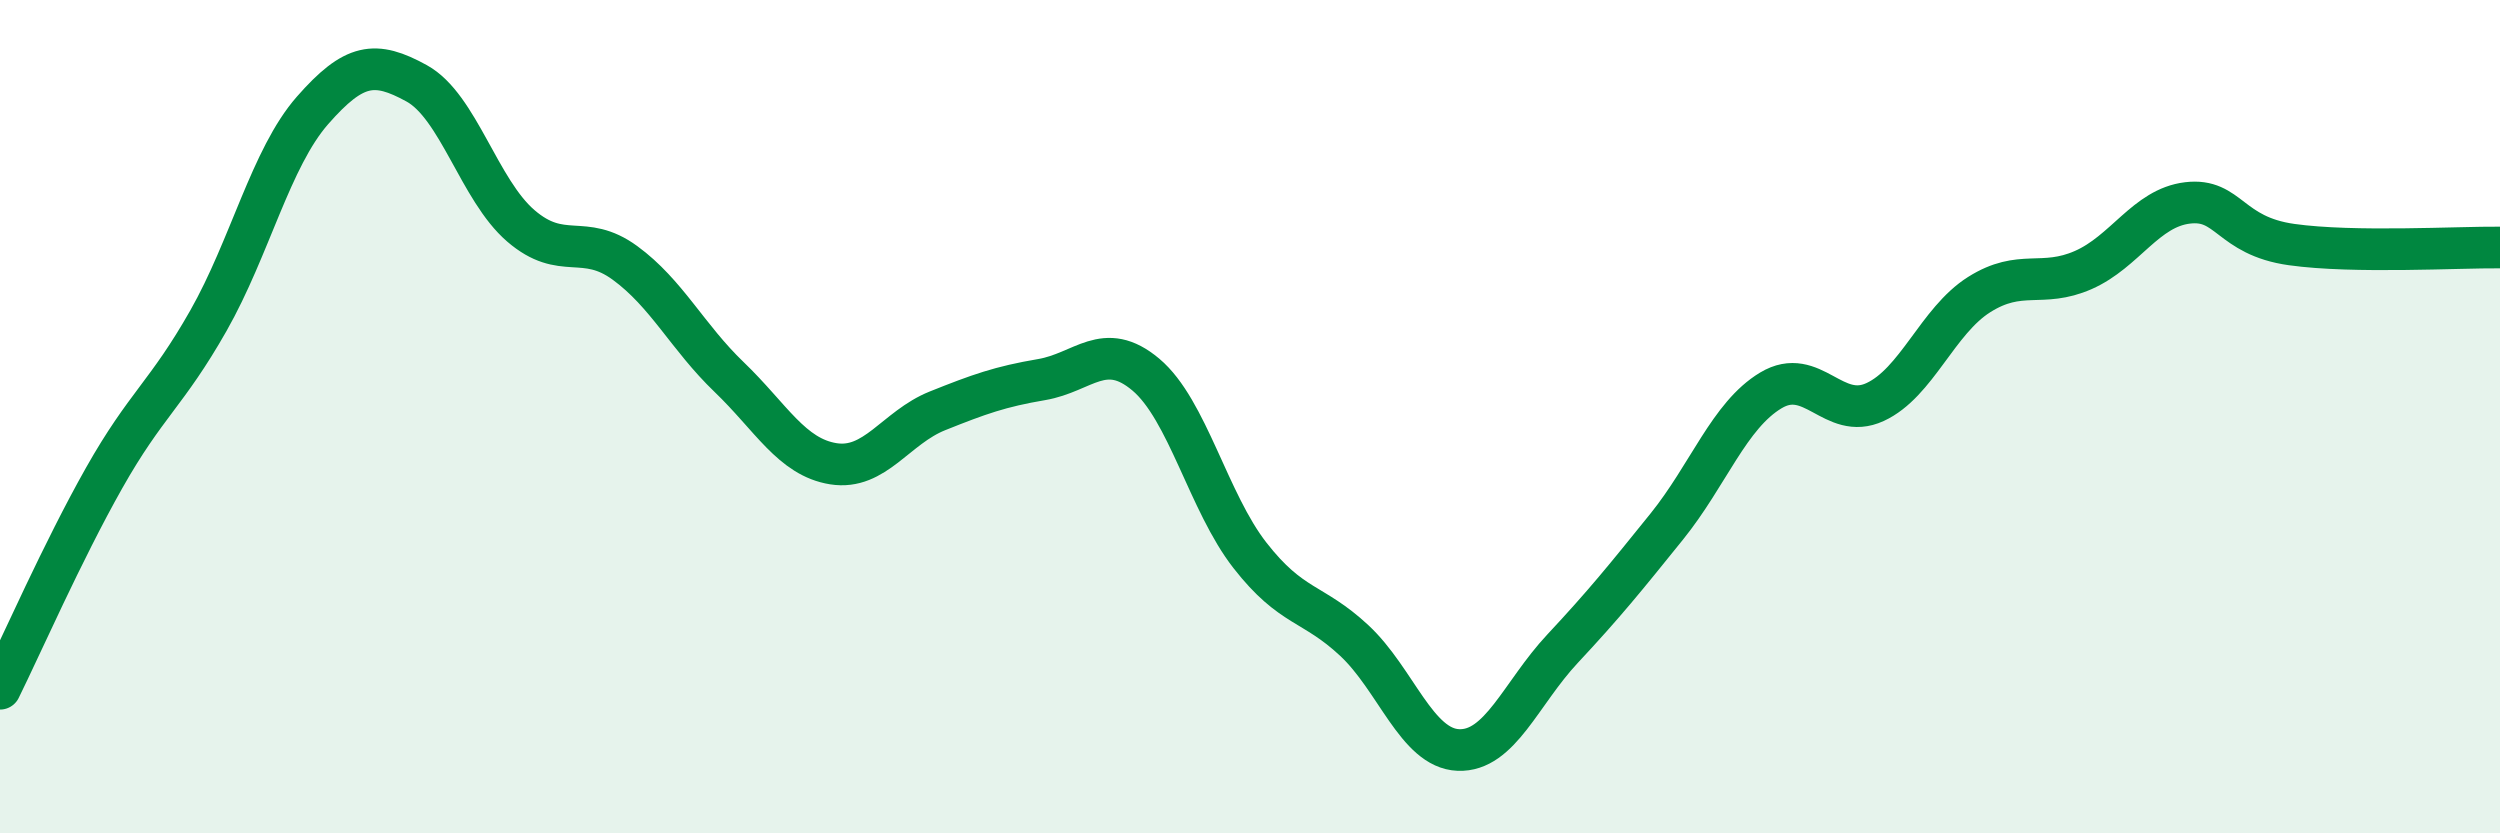
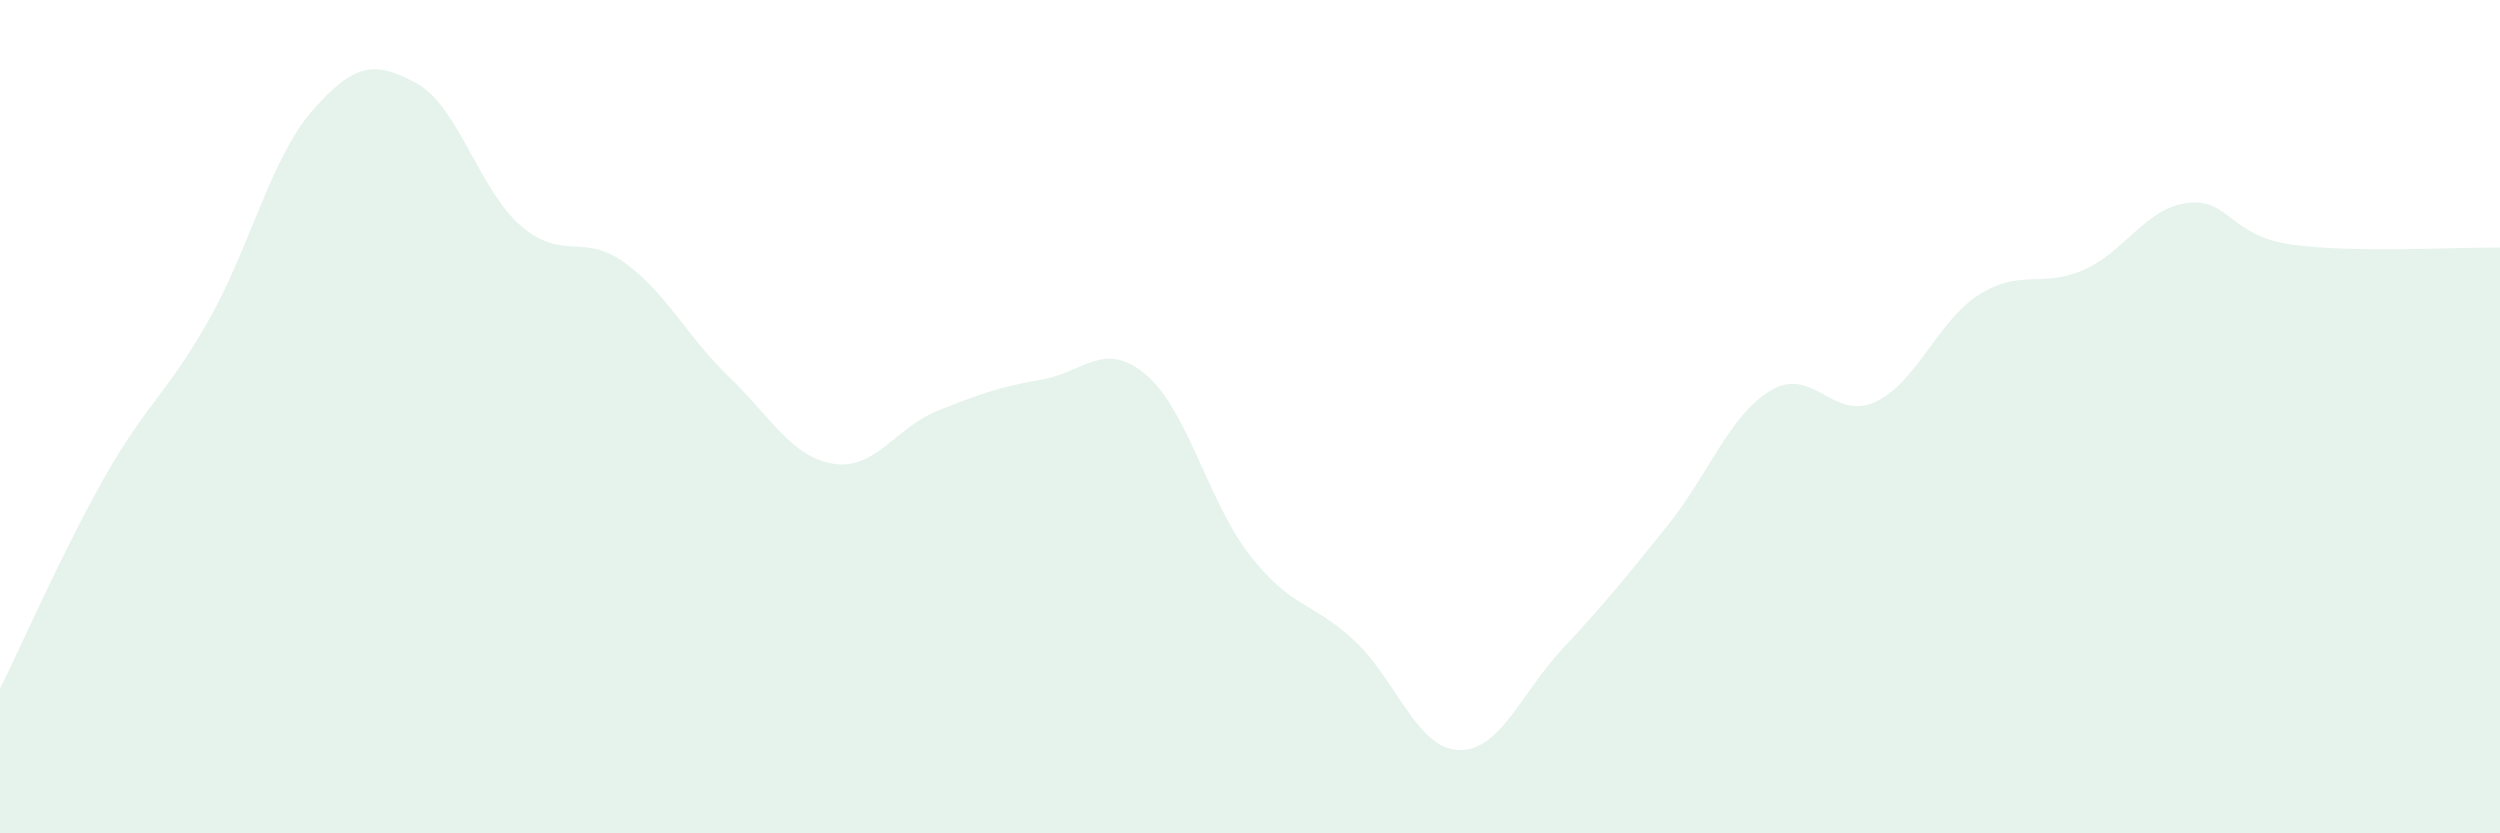
<svg xmlns="http://www.w3.org/2000/svg" width="60" height="20" viewBox="0 0 60 20">
  <path d="M 0,16.53 C 0.5,15.52 1.5,13.24 2.5,11.47 C 3.5,9.7 4,9.46 5,7.7 C 6,5.94 6.5,3.79 7.5,2.65 C 8.5,1.51 9,1.45 10,2 C 11,2.55 11.5,4.56 12.5,5.42 C 13.5,6.28 14,5.58 15,6.31 C 16,7.04 16.5,8.09 17.5,9.05 C 18.5,10.01 19,10.97 20,11.13 C 21,11.29 21.5,10.26 22.5,9.86 C 23.5,9.46 24,9.28 25,9.11 C 26,8.94 26.5,8.15 27.5,8.99 C 28.5,9.83 29,12.05 30,13.33 C 31,14.61 31.5,14.44 32.5,15.37 C 33.5,16.3 34,17.96 35,18 C 36,18.04 36.5,16.64 37.5,15.57 C 38.5,14.5 39,13.88 40,12.64 C 41,11.4 41.5,9.97 42.5,9.37 C 43.5,8.77 44,10.11 45,9.65 C 46,9.19 46.5,7.7 47.5,7.07 C 48.5,6.44 49,6.92 50,6.48 C 51,6.04 51.5,4.99 52.5,4.87 C 53.5,4.75 53.5,5.66 55,5.87 C 56.5,6.08 59,5.93 60,5.94L60 20L0 20Z" fill="#008740" opacity="0.1" stroke-linecap="round" stroke-linejoin="round" />
-   <path d="M 0,16.53 C 0.5,15.52 1.5,13.24 2.5,11.47 C 3.5,9.7 4,9.46 5,7.7 C 6,5.94 6.5,3.79 7.5,2.65 C 8.5,1.51 9,1.45 10,2 C 11,2.55 11.5,4.56 12.5,5.42 C 13.5,6.28 14,5.58 15,6.31 C 16,7.04 16.5,8.09 17.5,9.05 C 18.5,10.01 19,10.97 20,11.13 C 21,11.29 21.5,10.26 22.5,9.86 C 23.5,9.46 24,9.28 25,9.11 C 26,8.94 26.5,8.15 27.5,8.99 C 28.5,9.83 29,12.05 30,13.33 C 31,14.61 31.5,14.44 32.5,15.37 C 33.5,16.3 34,17.96 35,18 C 36,18.04 36.5,16.64 37.5,15.57 C 38.5,14.5 39,13.88 40,12.64 C 41,11.4 41.5,9.97 42.5,9.37 C 43.5,8.77 44,10.11 45,9.65 C 46,9.19 46.5,7.7 47.5,7.07 C 48.5,6.44 49,6.92 50,6.48 C 51,6.04 51.5,4.99 52.5,4.87 C 53.5,4.75 53.5,5.66 55,5.87 C 56.5,6.08 59,5.93 60,5.94" stroke="#008740" stroke-width="1" fill="none" stroke-linecap="round" stroke-linejoin="round" />
</svg>